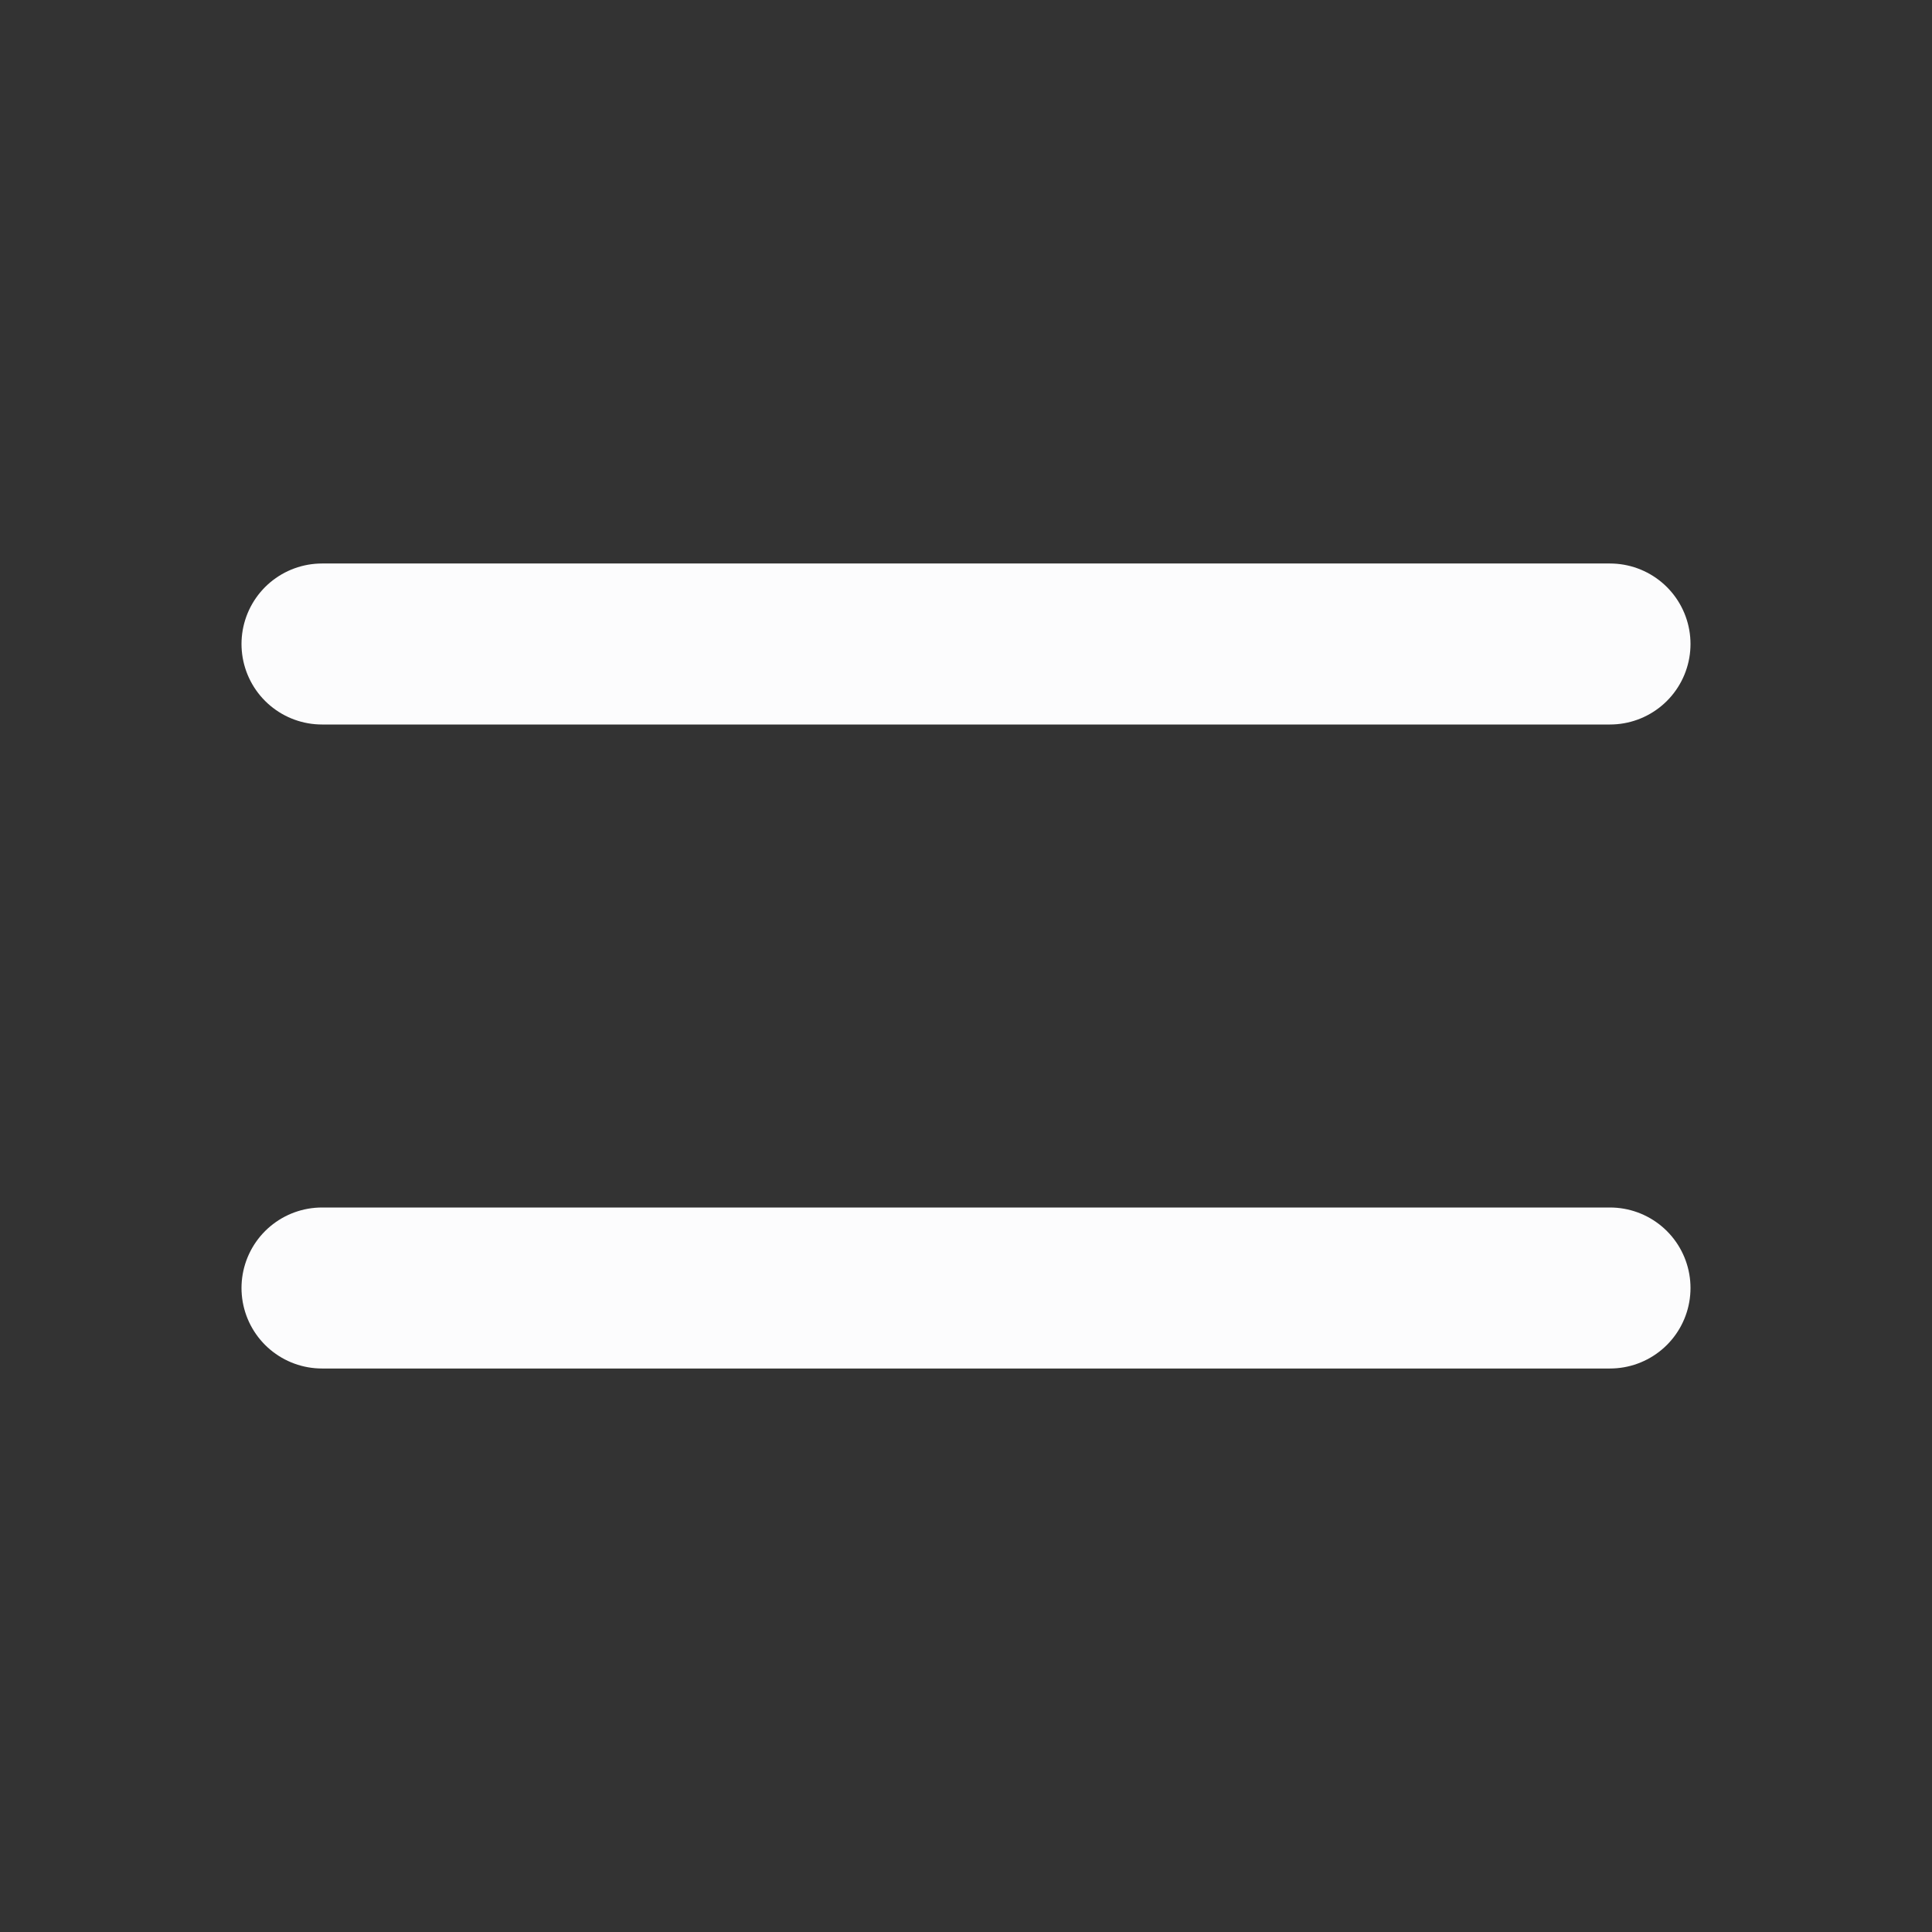
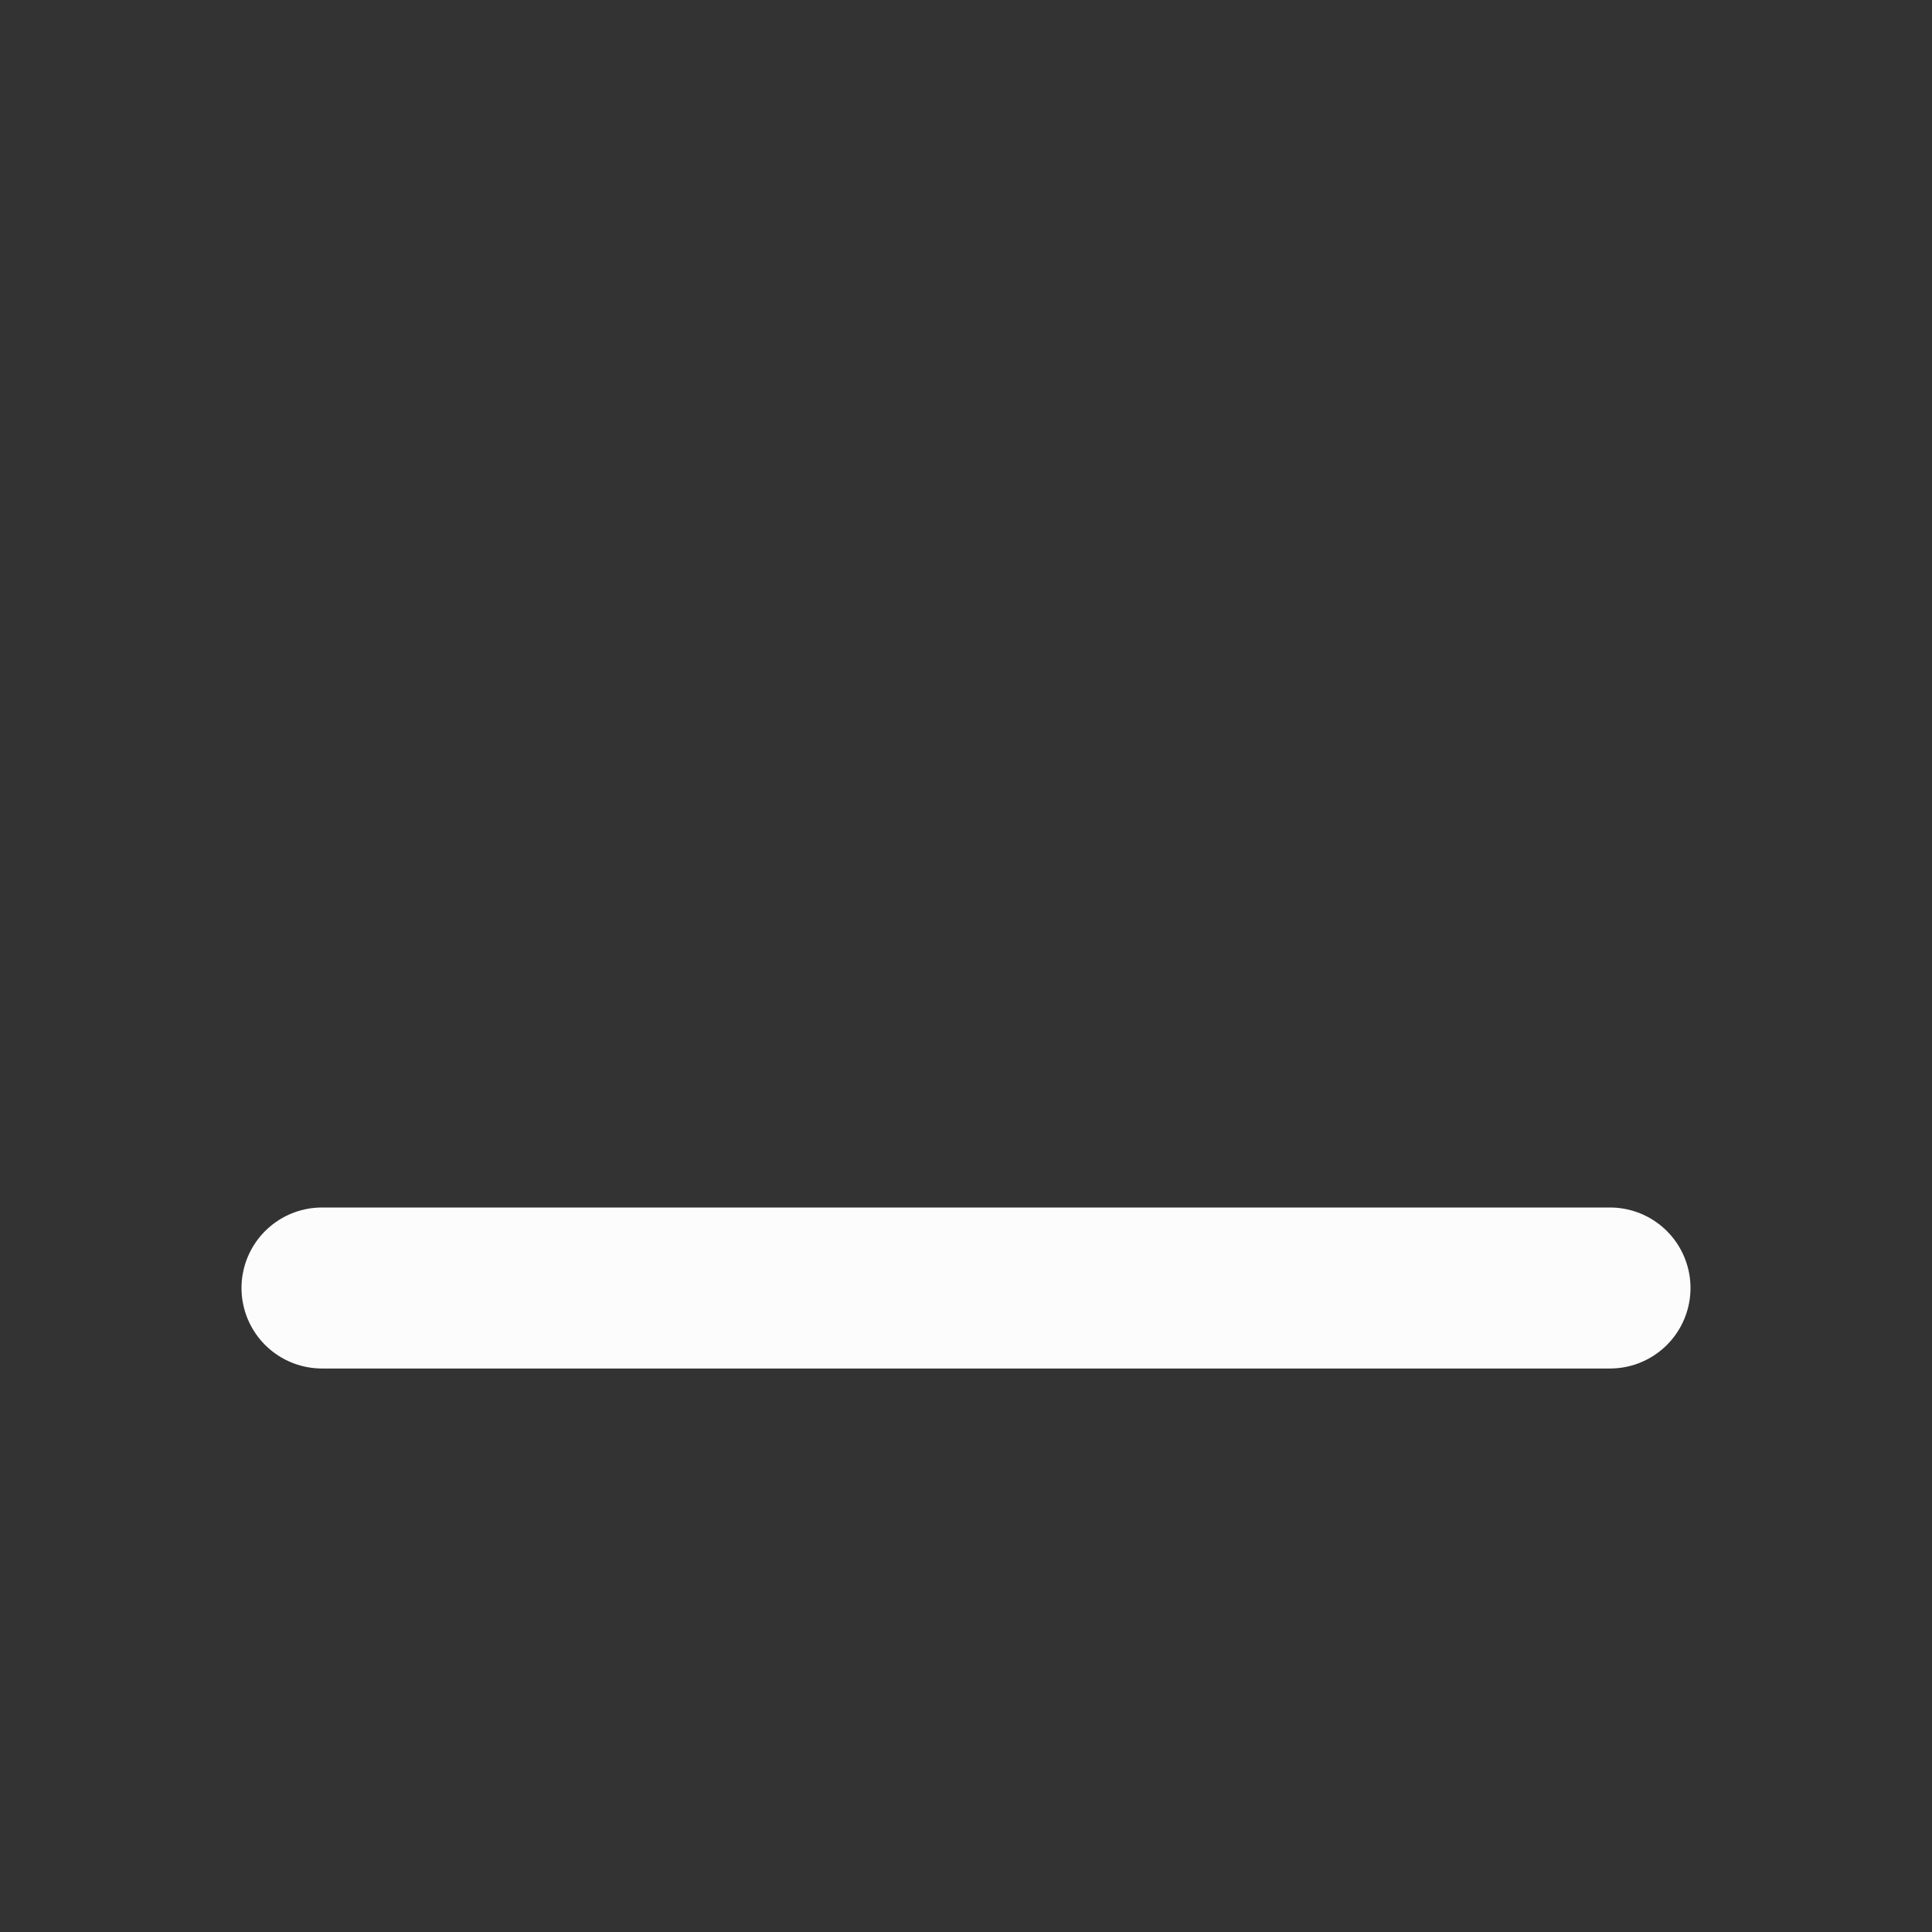
<svg xmlns="http://www.w3.org/2000/svg" width="24" height="24" viewBox="0 0 24 24" fill="none">
  <rect x="0" y="0" width="24" height="24" fill="#333333" stroke="none" />
-   <path d="M4 16H20M4 8H20" stroke="#FCFCFD" stroke-width="2" stroke-linecap="round" stroke-linejoin="round" />
+   <path d="M4 16H20M4 8" stroke="#FCFCFD" stroke-width="2" stroke-linecap="round" stroke-linejoin="round" />
</svg>